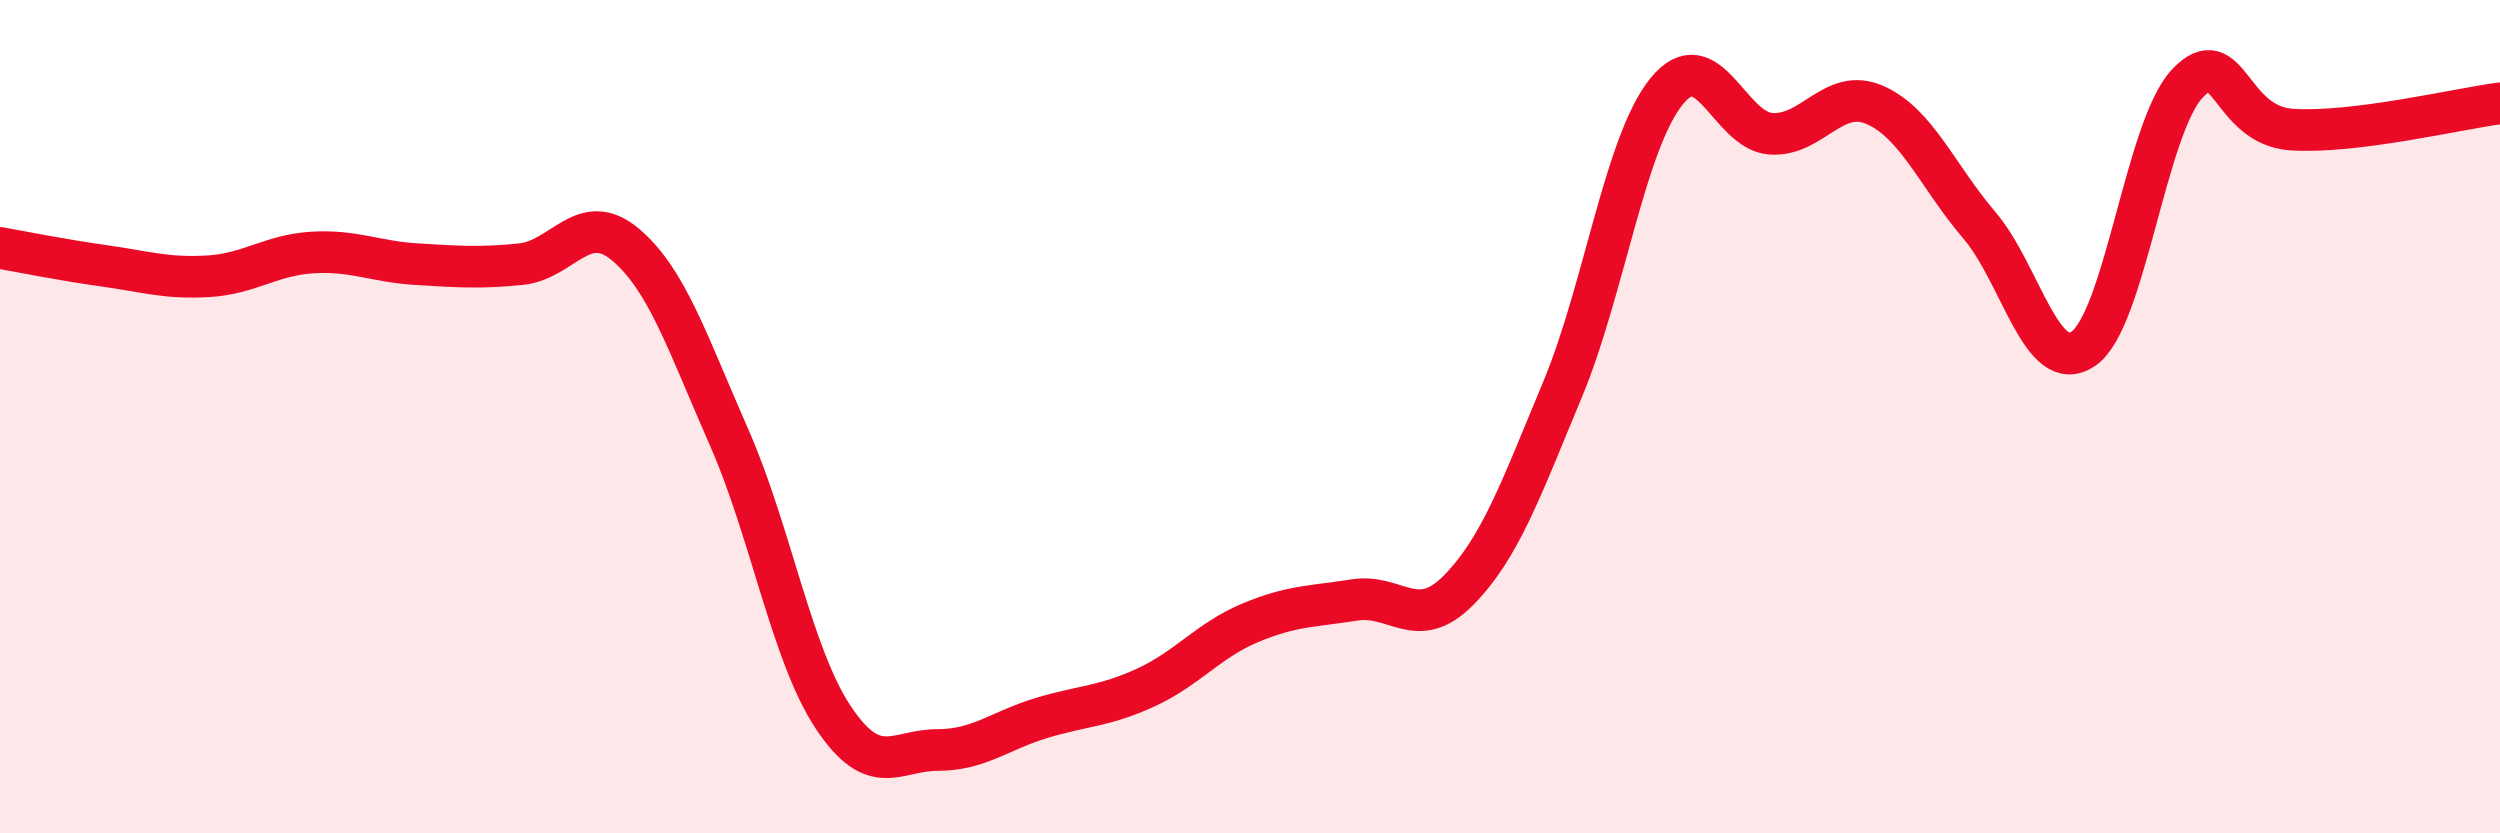
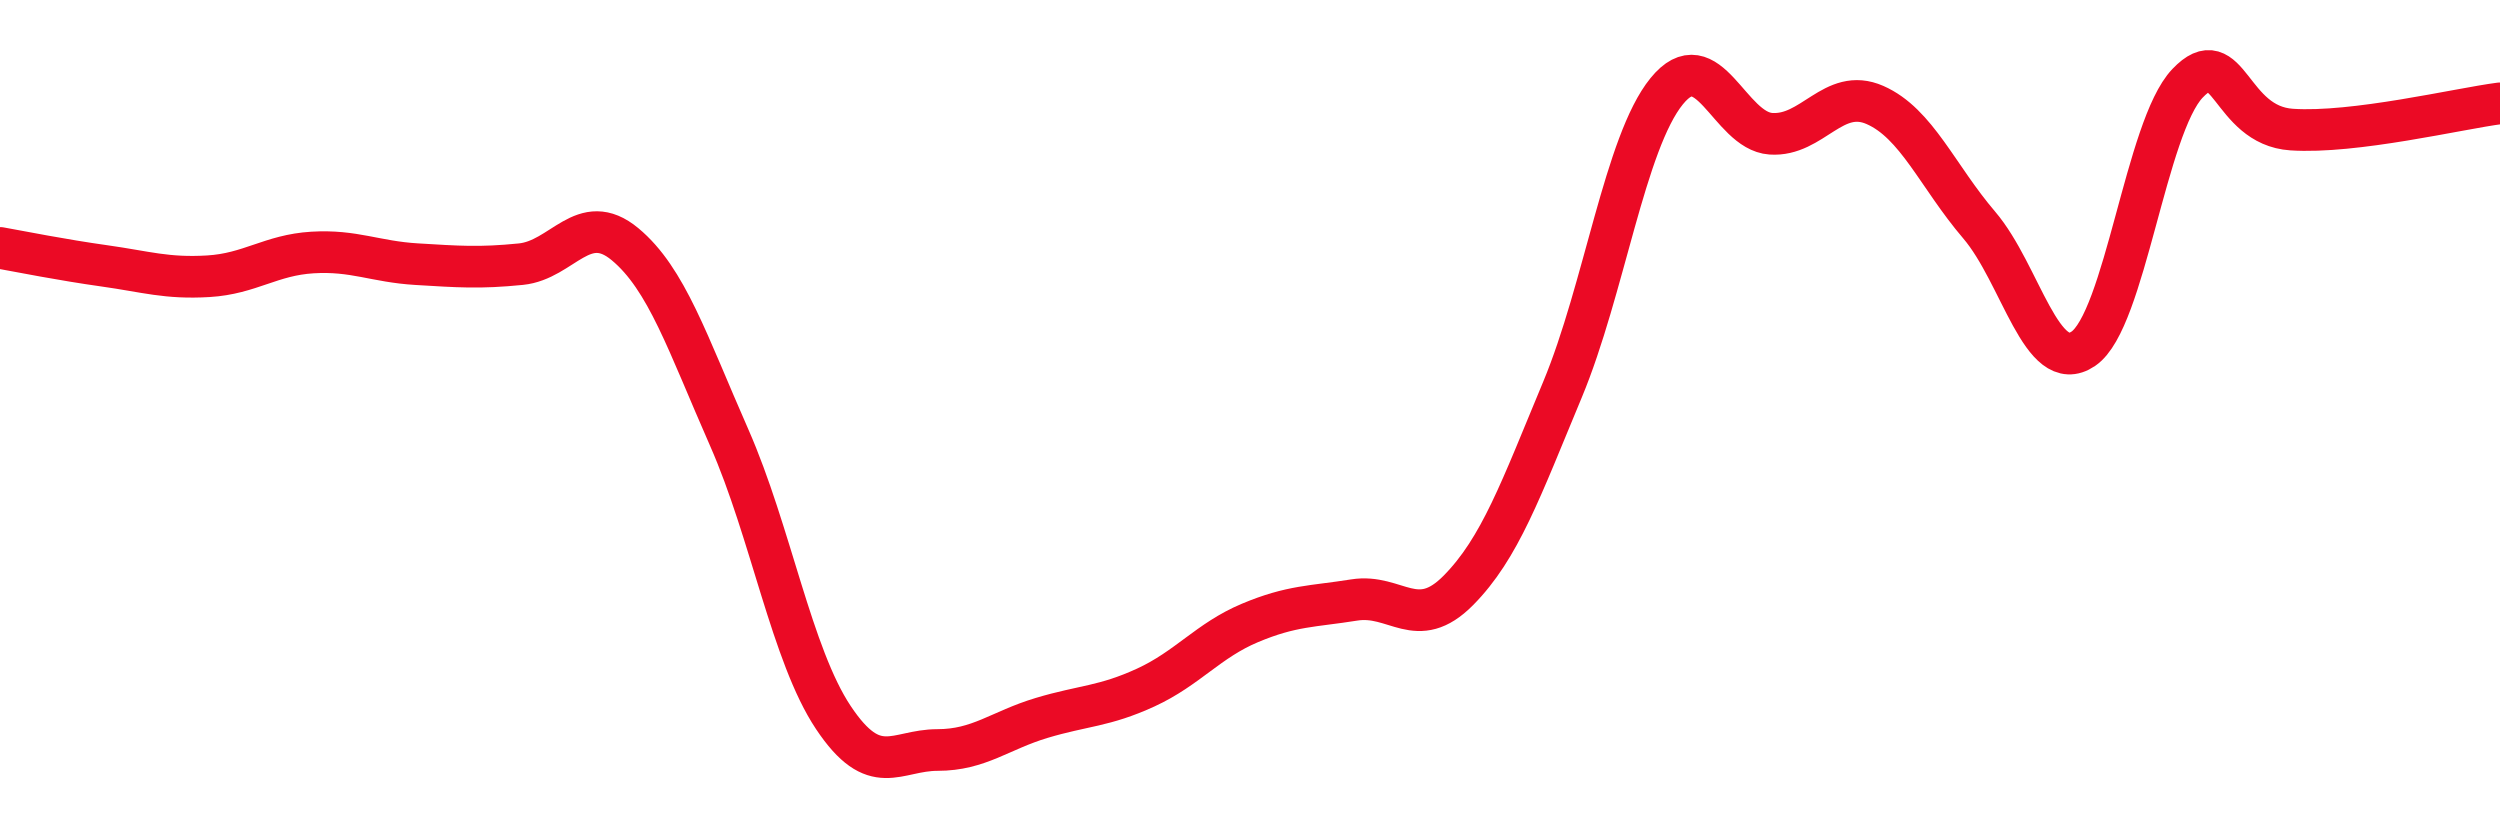
<svg xmlns="http://www.w3.org/2000/svg" width="60" height="20" viewBox="0 0 60 20">
-   <path d="M 0,5.95 C 0.5,6.04 1.5,6.24 2.5,6.38 C 3.5,6.52 4,6.69 5,6.63 C 6,6.57 6.5,6.12 7.5,6.06 C 8.5,6 9,6.28 10,6.34 C 11,6.4 11.5,6.44 12.5,6.34 C 13.5,6.24 14,5.03 15,5.86 C 16,6.69 16.5,8.23 17.5,10.5 C 18.5,12.77 19,15.72 20,17.22 C 21,18.72 21.5,18 22.5,18 C 23.5,18 24,17.53 25,17.23 C 26,16.93 26.5,16.96 27.5,16.5 C 28.5,16.04 29,15.37 30,14.95 C 31,14.53 31.5,14.56 32.5,14.4 C 33.5,14.24 34,15.18 35,14.17 C 36,13.16 36.5,11.75 37.5,9.35 C 38.5,6.95 39,3.42 40,2.19 C 41,0.96 41.5,3.14 42.5,3.21 C 43.5,3.28 44,2.08 45,2.52 C 46,2.96 46.5,4.23 47.5,5.4 C 48.5,6.57 49,9.05 50,8.37 C 51,7.69 51.5,3.05 52.5,2 C 53.5,0.95 53.5,3.01 55,3.11 C 56.5,3.21 59,2.61 60,2.48L60 20L0 20Z" fill="#EB0A25" opacity="0.1" stroke-linecap="round" stroke-linejoin="round" />
  <path d="M 0,5.95 C 0.5,6.04 1.5,6.24 2.5,6.38 C 3.5,6.52 4,6.69 5,6.63 C 6,6.57 6.5,6.12 7.5,6.06 C 8.5,6 9,6.28 10,6.34 C 11,6.4 11.5,6.44 12.5,6.34 C 13.5,6.24 14,5.03 15,5.86 C 16,6.69 16.5,8.23 17.5,10.5 C 18.5,12.77 19,15.72 20,17.22 C 21,18.72 21.5,18 22.5,18 C 23.5,18 24,17.53 25,17.23 C 26,16.93 26.5,16.96 27.5,16.5 C 28.5,16.04 29,15.37 30,14.95 C 31,14.53 31.5,14.56 32.5,14.4 C 33.5,14.24 34,15.18 35,14.17 C 36,13.16 36.5,11.75 37.5,9.35 C 38.5,6.95 39,3.42 40,2.19 C 41,0.96 41.5,3.14 42.5,3.21 C 43.5,3.28 44,2.08 45,2.52 C 46,2.96 46.5,4.23 47.5,5.4 C 48.5,6.57 49,9.05 50,8.37 C 51,7.69 51.5,3.05 52.5,2 C 53.5,0.95 53.5,3.01 55,3.11 C 56.5,3.21 59,2.61 60,2.48" stroke="#EB0A25" stroke-width="1" fill="none" stroke-linecap="round" stroke-linejoin="round" />
</svg>